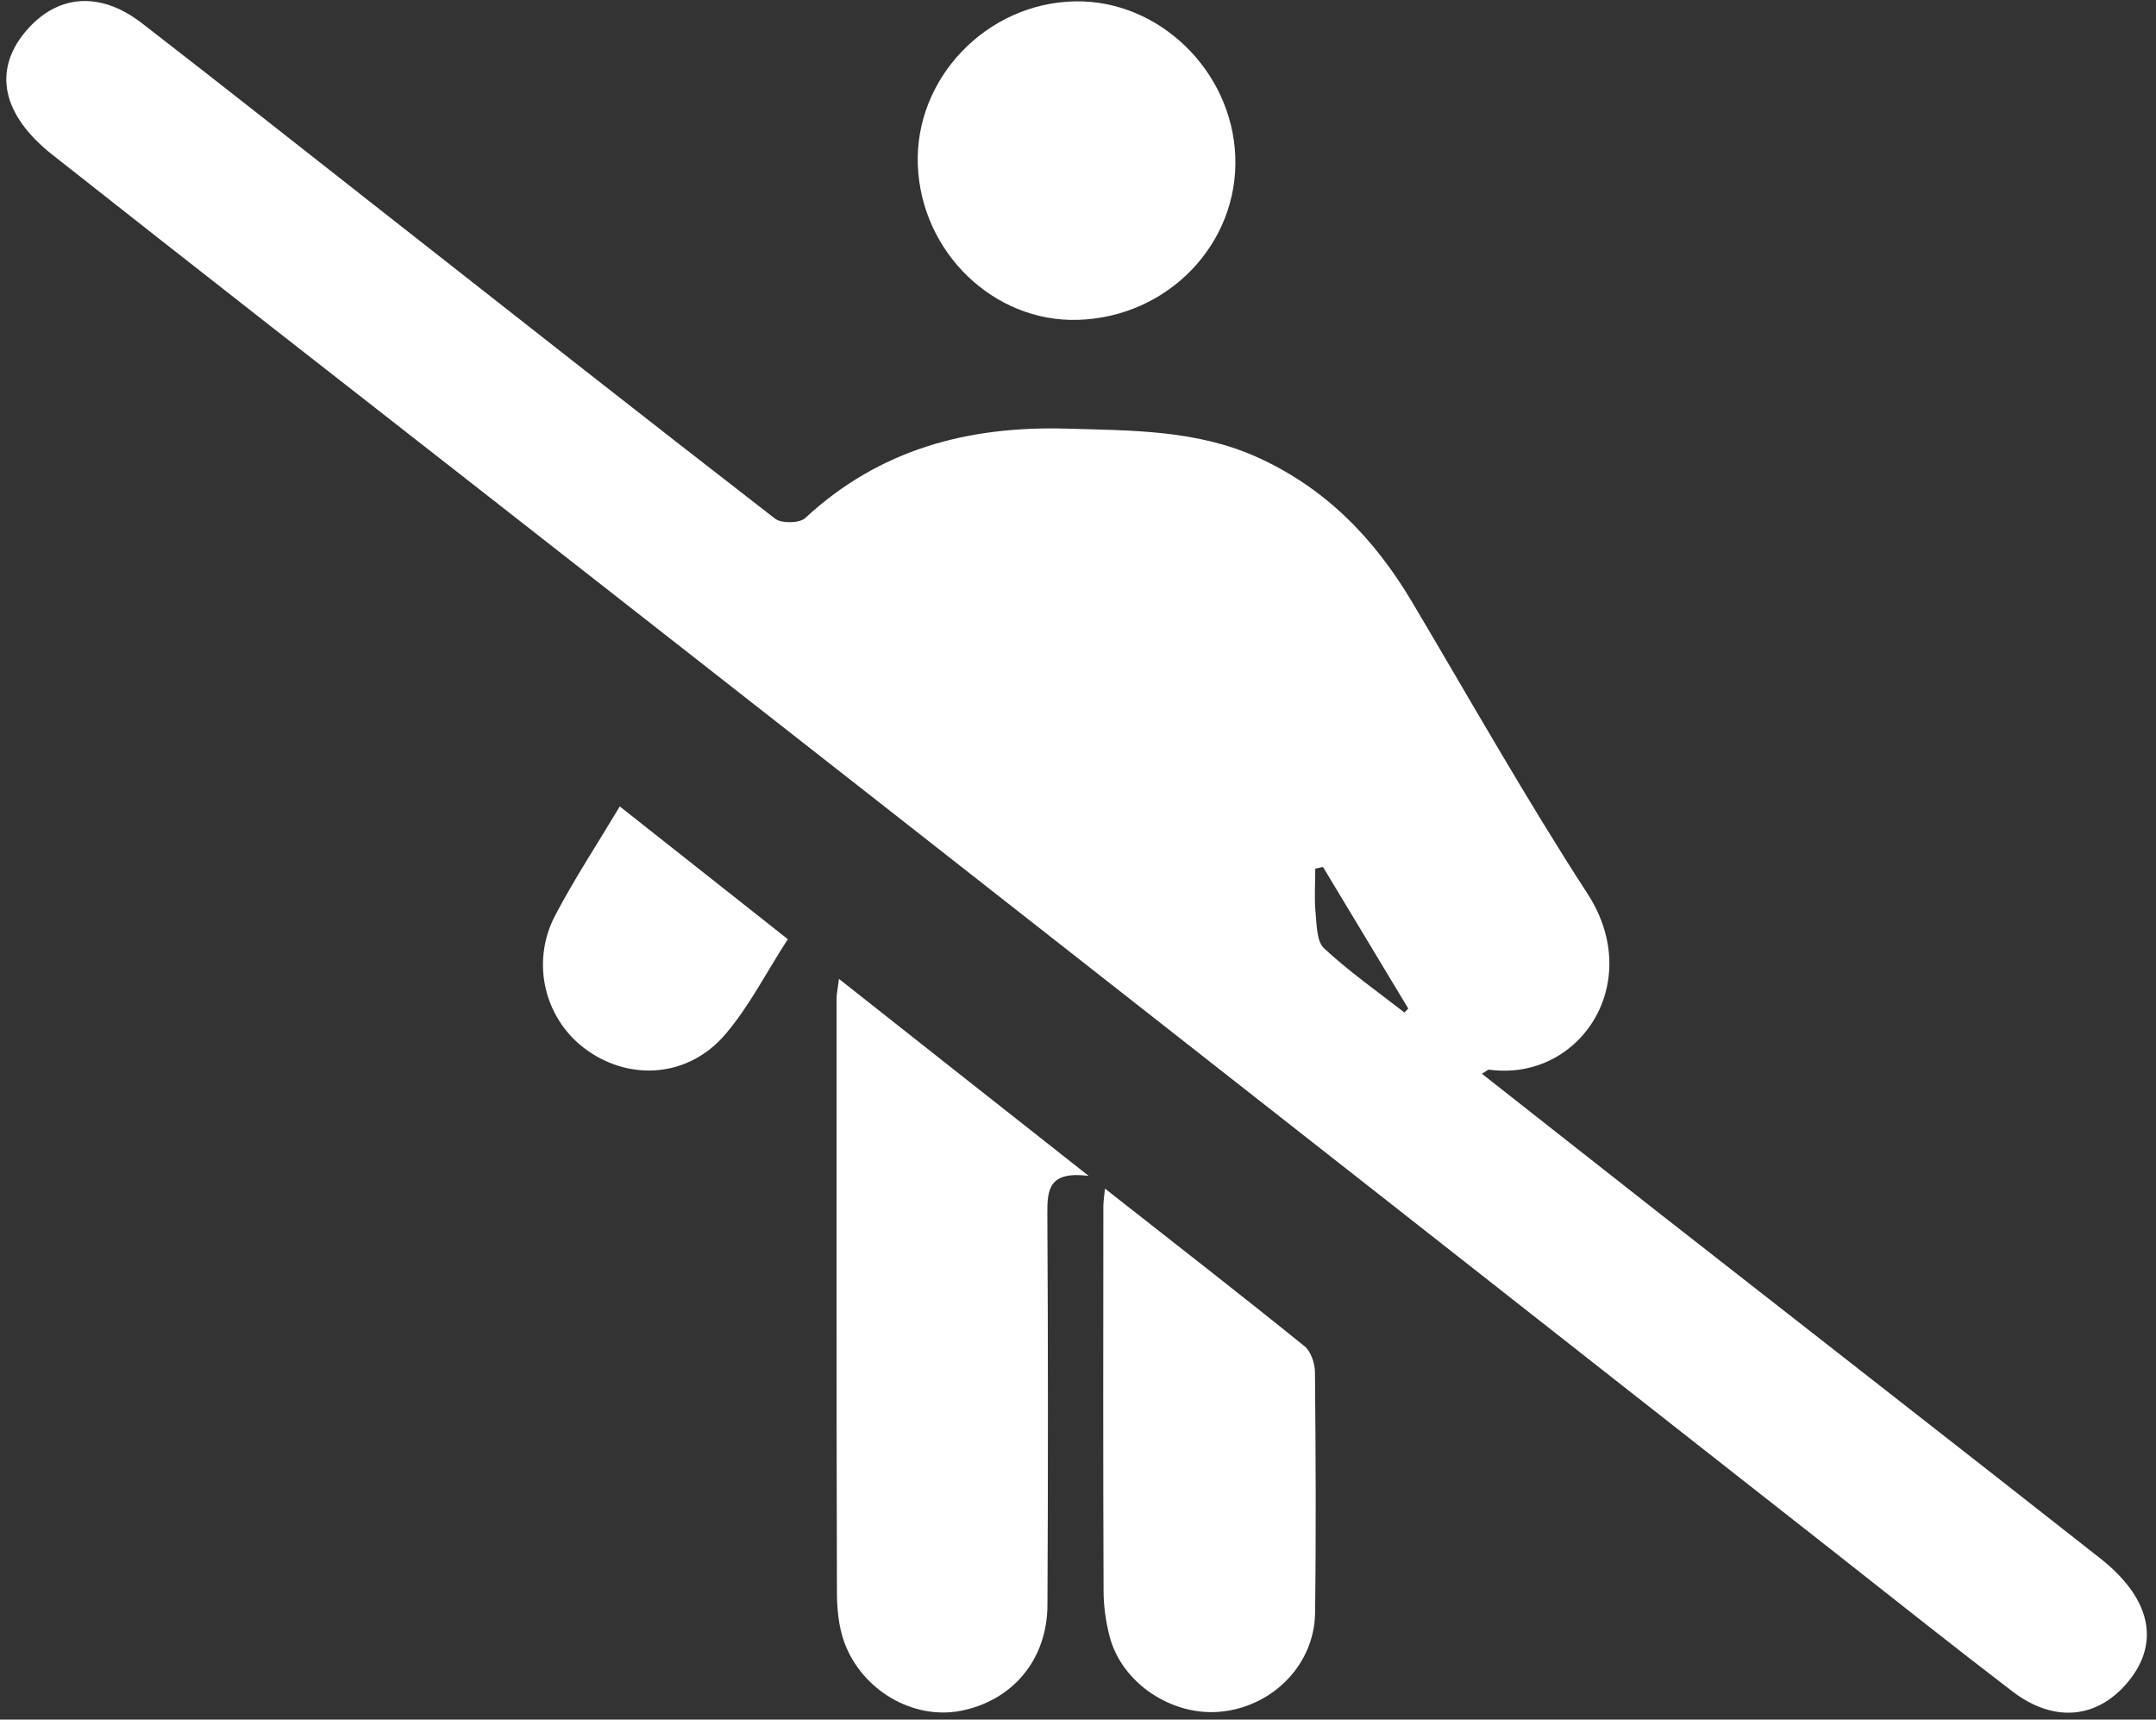
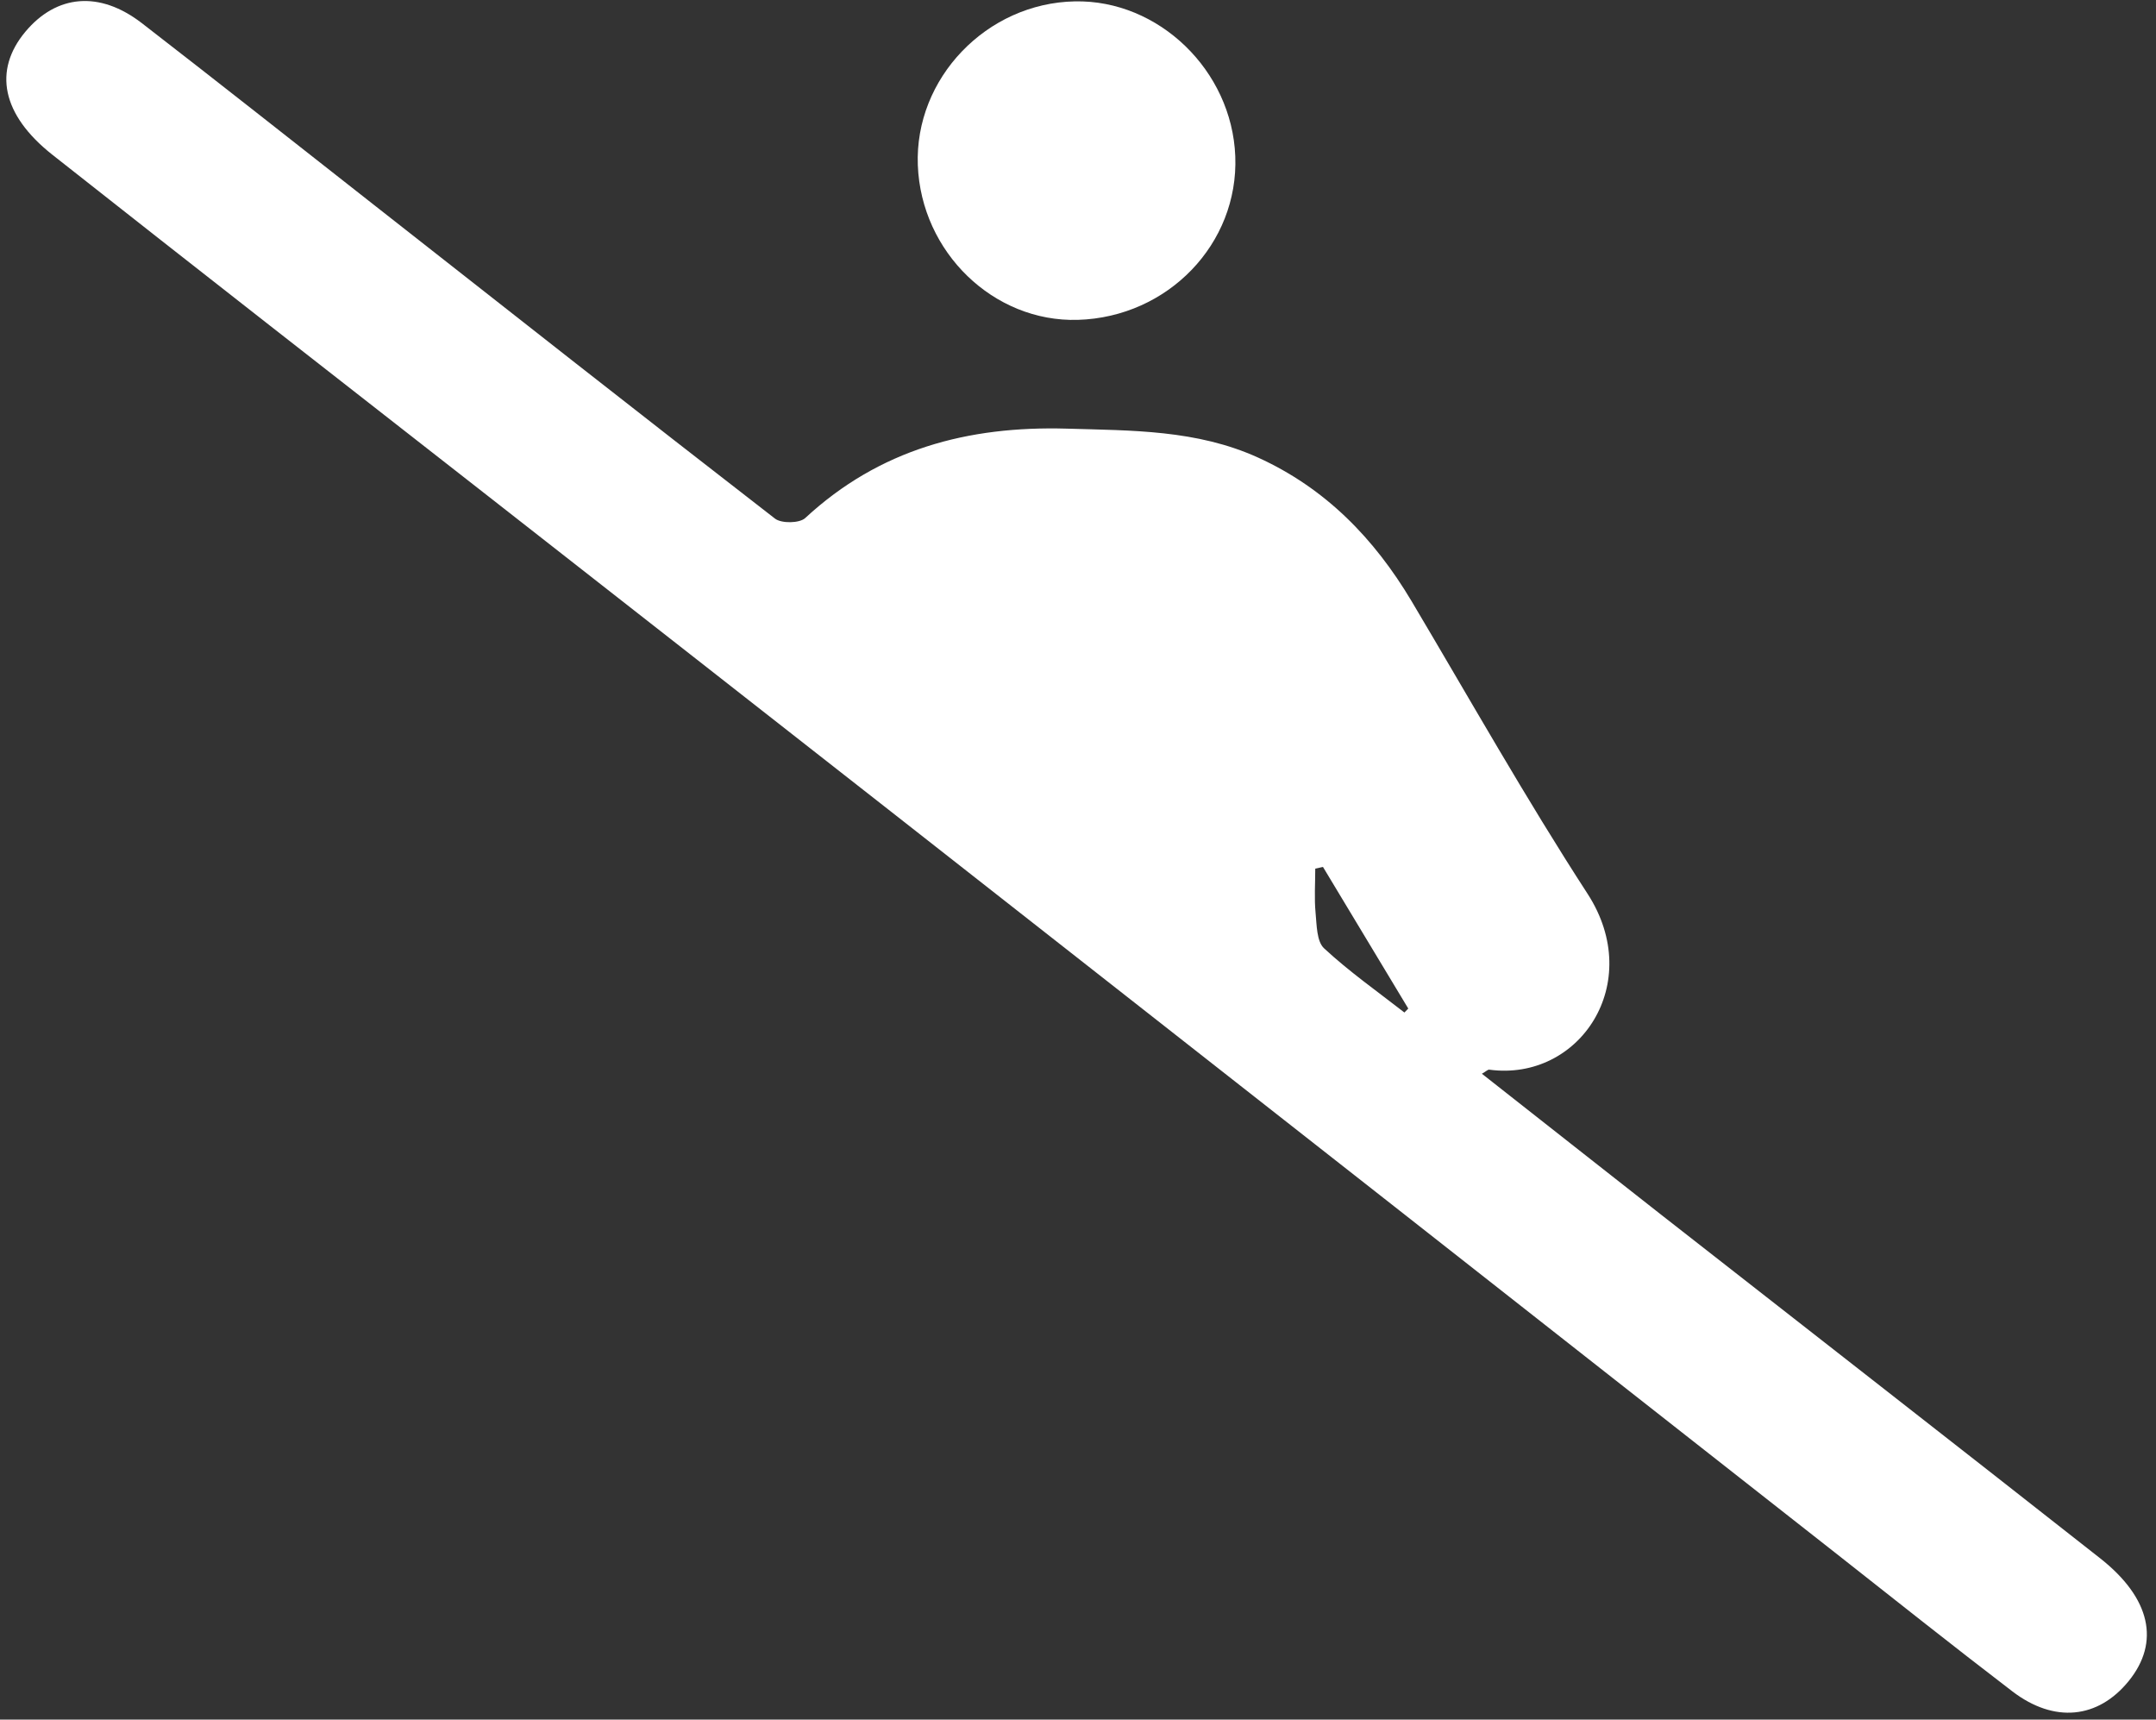
<svg xmlns="http://www.w3.org/2000/svg" width="232" height="185" viewBox="0 0 232 185" fill="none">
  <rect x="0" y="0" width="232" height="185" fill="#333333" stroke="none" />
  <path d="M159.462 115.517C165.969 120.63 172.35 125.663 178.754 130.685C194.498 143.008 210.276 155.285 225.985 167.643C231.445 171.939 232.447 176.684 229.06 180.854C225.767 184.908 221.068 185.414 216.553 181.971C210.138 177.064 203.803 172.031 197.458 167.033C181.644 154.629 165.843 142.202 150.041 129.798C132.167 115.782 114.303 101.754 96.417 87.737C81.814 76.289 67.187 64.853 52.56 53.404C36.908 41.173 21.233 28.954 5.628 16.642C0.18 12.334 -0.741 7.578 2.725 3.42C6.088 -0.599 10.707 -1.014 15.245 2.476C23.629 8.96 31.944 15.536 40.283 22.078C54.633 33.342 68.972 44.629 83.403 55.8C84.094 56.33 86.052 56.307 86.662 55.719C94.644 48.337 104.134 45.815 114.776 46.114C121.813 46.322 128.769 46.229 135.369 49.224C142.636 52.529 147.865 57.919 151.884 64.657C158.149 75.195 164.173 85.894 170.841 96.168C177.061 105.785 169.954 116.381 160.257 115.079C160.107 115.056 159.923 115.252 159.462 115.517ZM142.359 93.265C142.083 93.323 141.807 93.392 141.53 93.45C141.53 95.039 141.415 96.64 141.565 98.206C141.691 99.531 141.68 101.293 142.486 102.03C145.181 104.529 148.21 106.66 151.124 108.929C151.262 108.791 151.4 108.653 151.539 108.503C148.487 103.424 145.423 98.344 142.359 93.265Z" fill="white" />
-   <path d="M90.278 105.312C99.272 112.418 107.818 119.156 117.147 126.504C112.828 125.962 112.69 128.012 112.701 130.569C112.782 144.609 112.782 158.637 112.713 172.664C112.69 178.573 108.935 182.995 103.326 184.066C98.259 185.022 92.754 181.878 90.842 176.661C90.232 174.956 90.059 173.021 90.059 171.19C90.001 149.93 90.024 128.657 90.024 107.385C90.024 106.878 90.151 106.36 90.278 105.312Z" fill="white" />
-   <path d="M118.902 127.874C126.365 133.736 133.425 139.218 140.37 144.827C141.061 145.38 141.487 146.659 141.498 147.614C141.579 156.264 141.625 164.902 141.51 173.551C141.429 178.964 137.145 183.421 131.686 184.112C126.296 184.803 120.699 181.164 119.386 175.993C118.983 174.415 118.752 172.756 118.752 171.132C118.695 157.335 118.718 143.549 118.729 129.751C118.729 129.337 118.798 128.911 118.902 127.874Z" fill="white" />
  <path d="M115.982 34.412C106.918 34.677 99.121 27.133 98.764 17.77C98.407 8.429 106.158 0.333 115.66 0.148C124.678 -0.036 132.567 7.577 132.924 16.814C133.292 26.223 125.679 34.124 115.982 34.412Z" fill="white" />
-   <path d="M84.774 101.039C82.447 104.644 80.616 108.272 78.048 111.278C74.155 115.839 67.982 116.345 63.26 113.051C58.653 109.85 57.029 103.63 59.747 98.471C61.809 94.543 64.262 90.823 66.692 86.758C72.75 91.537 78.601 96.167 84.774 101.039Z" fill="white" />
</svg>